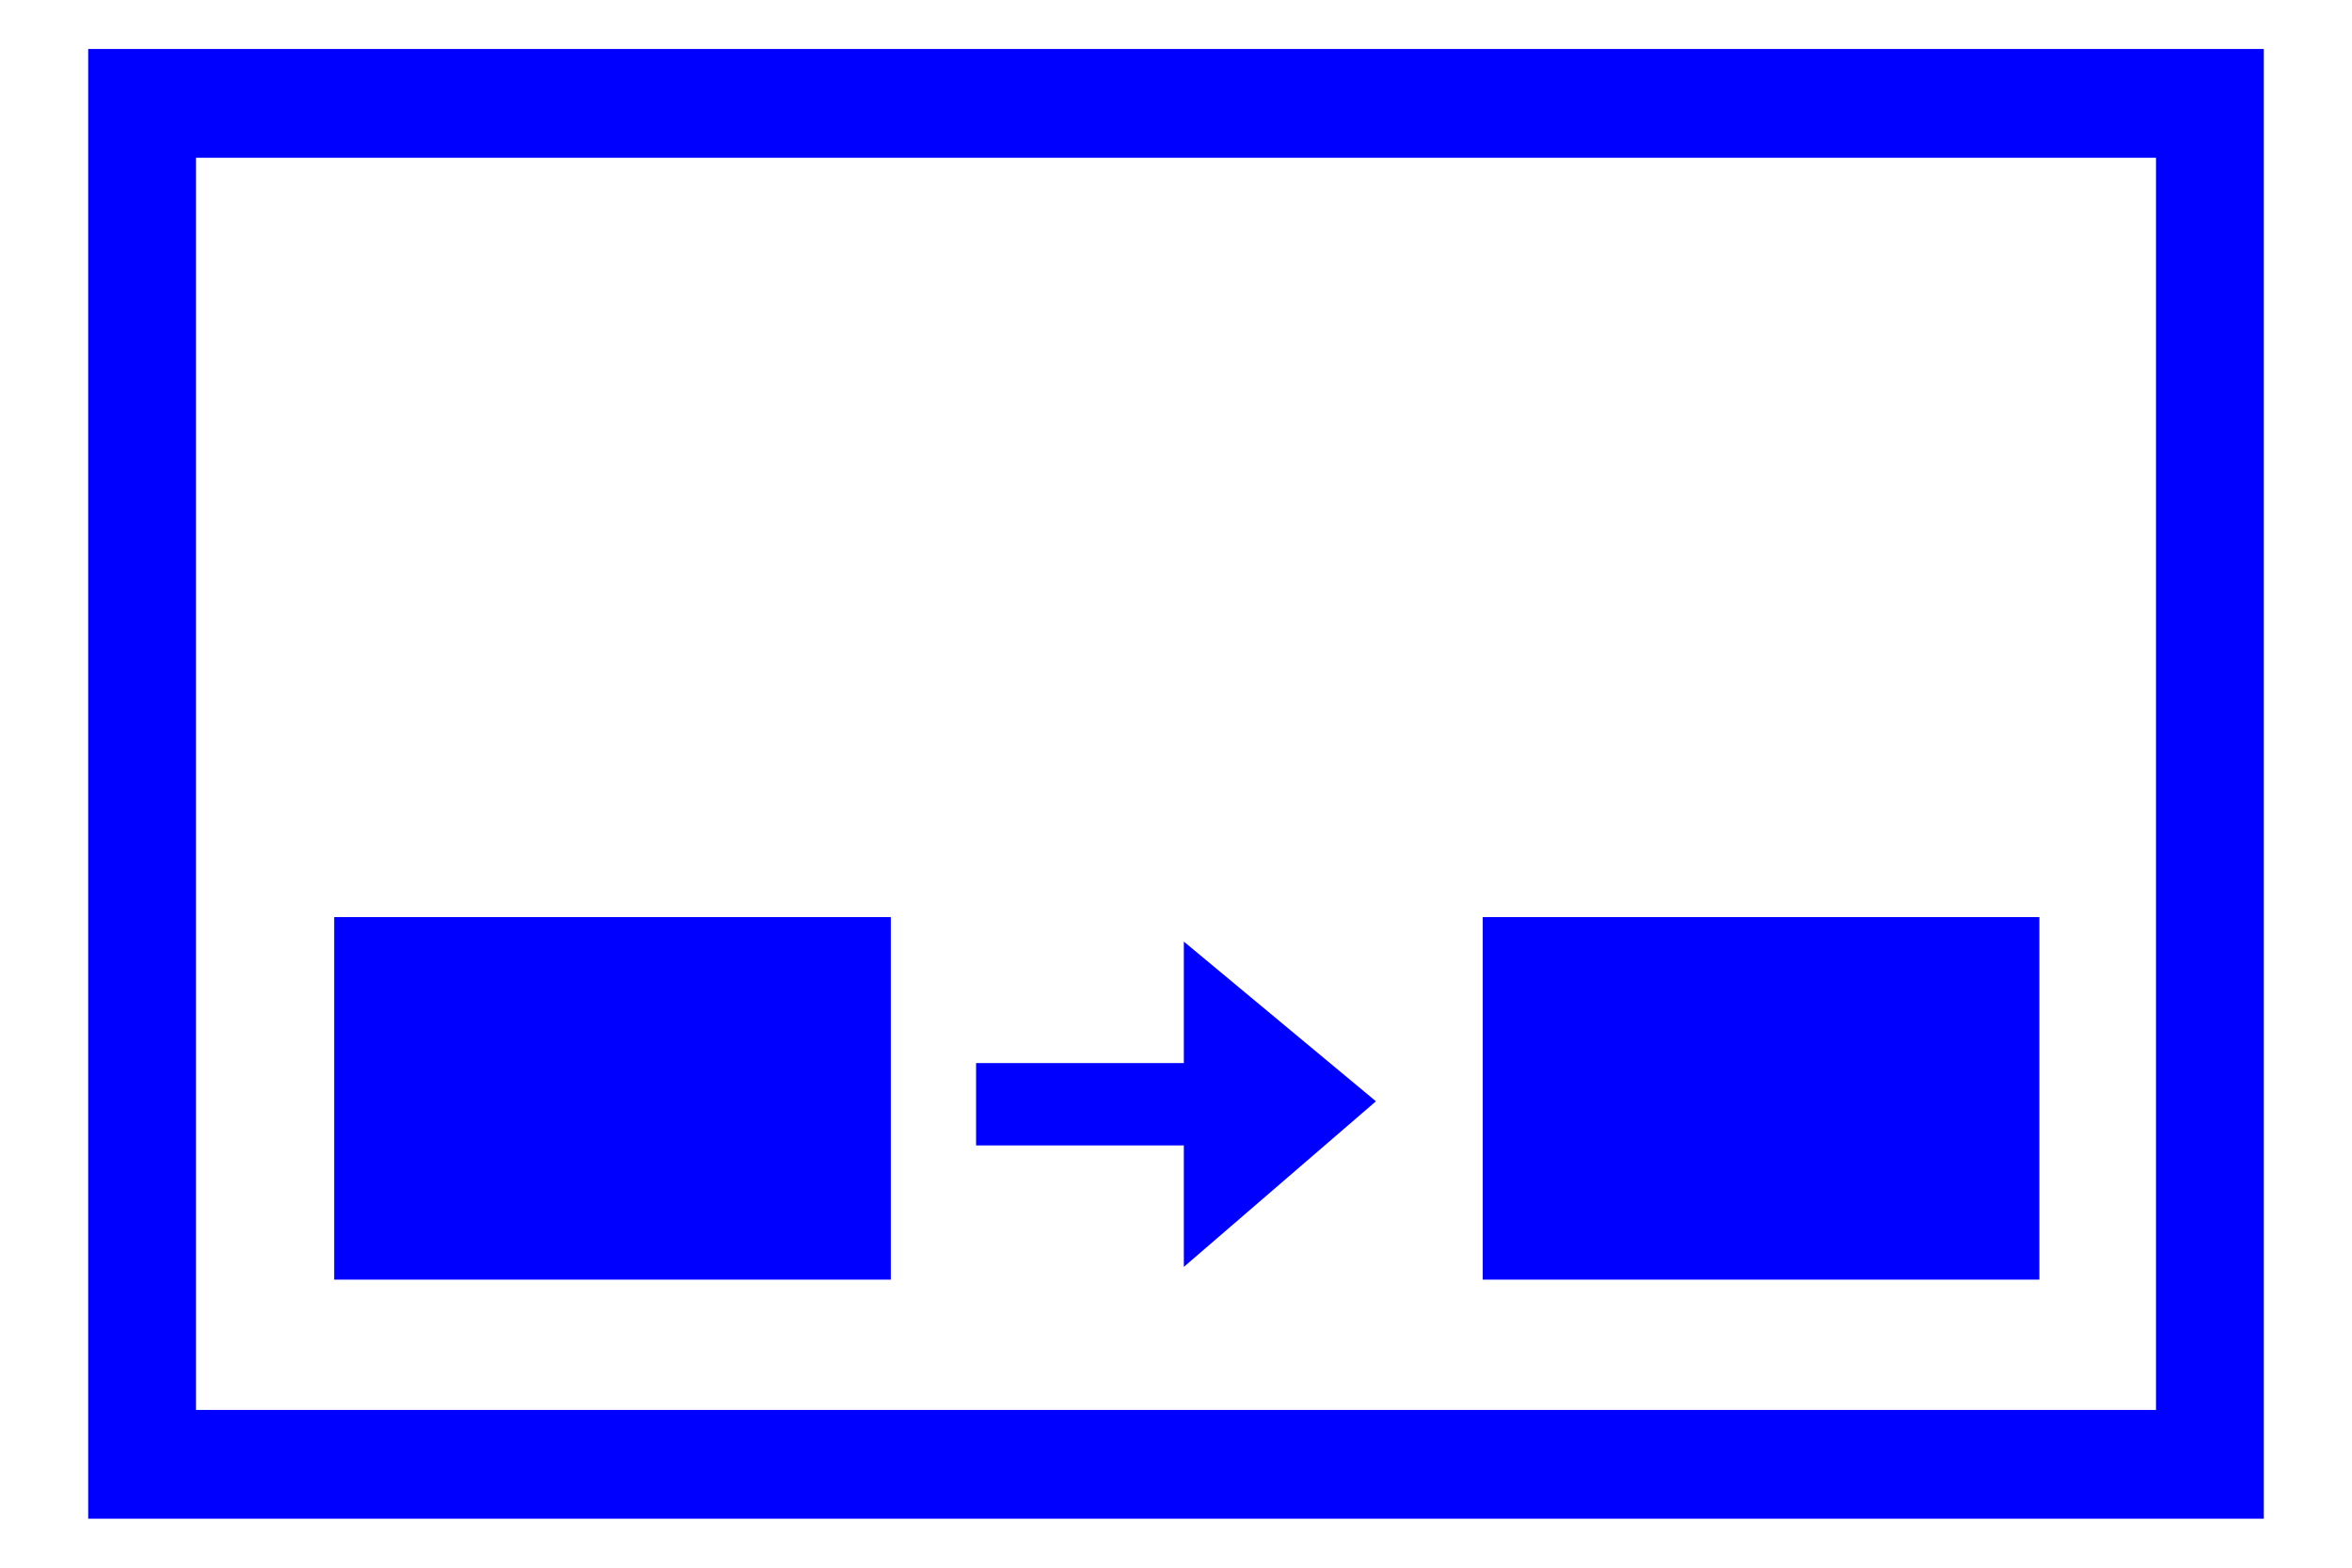
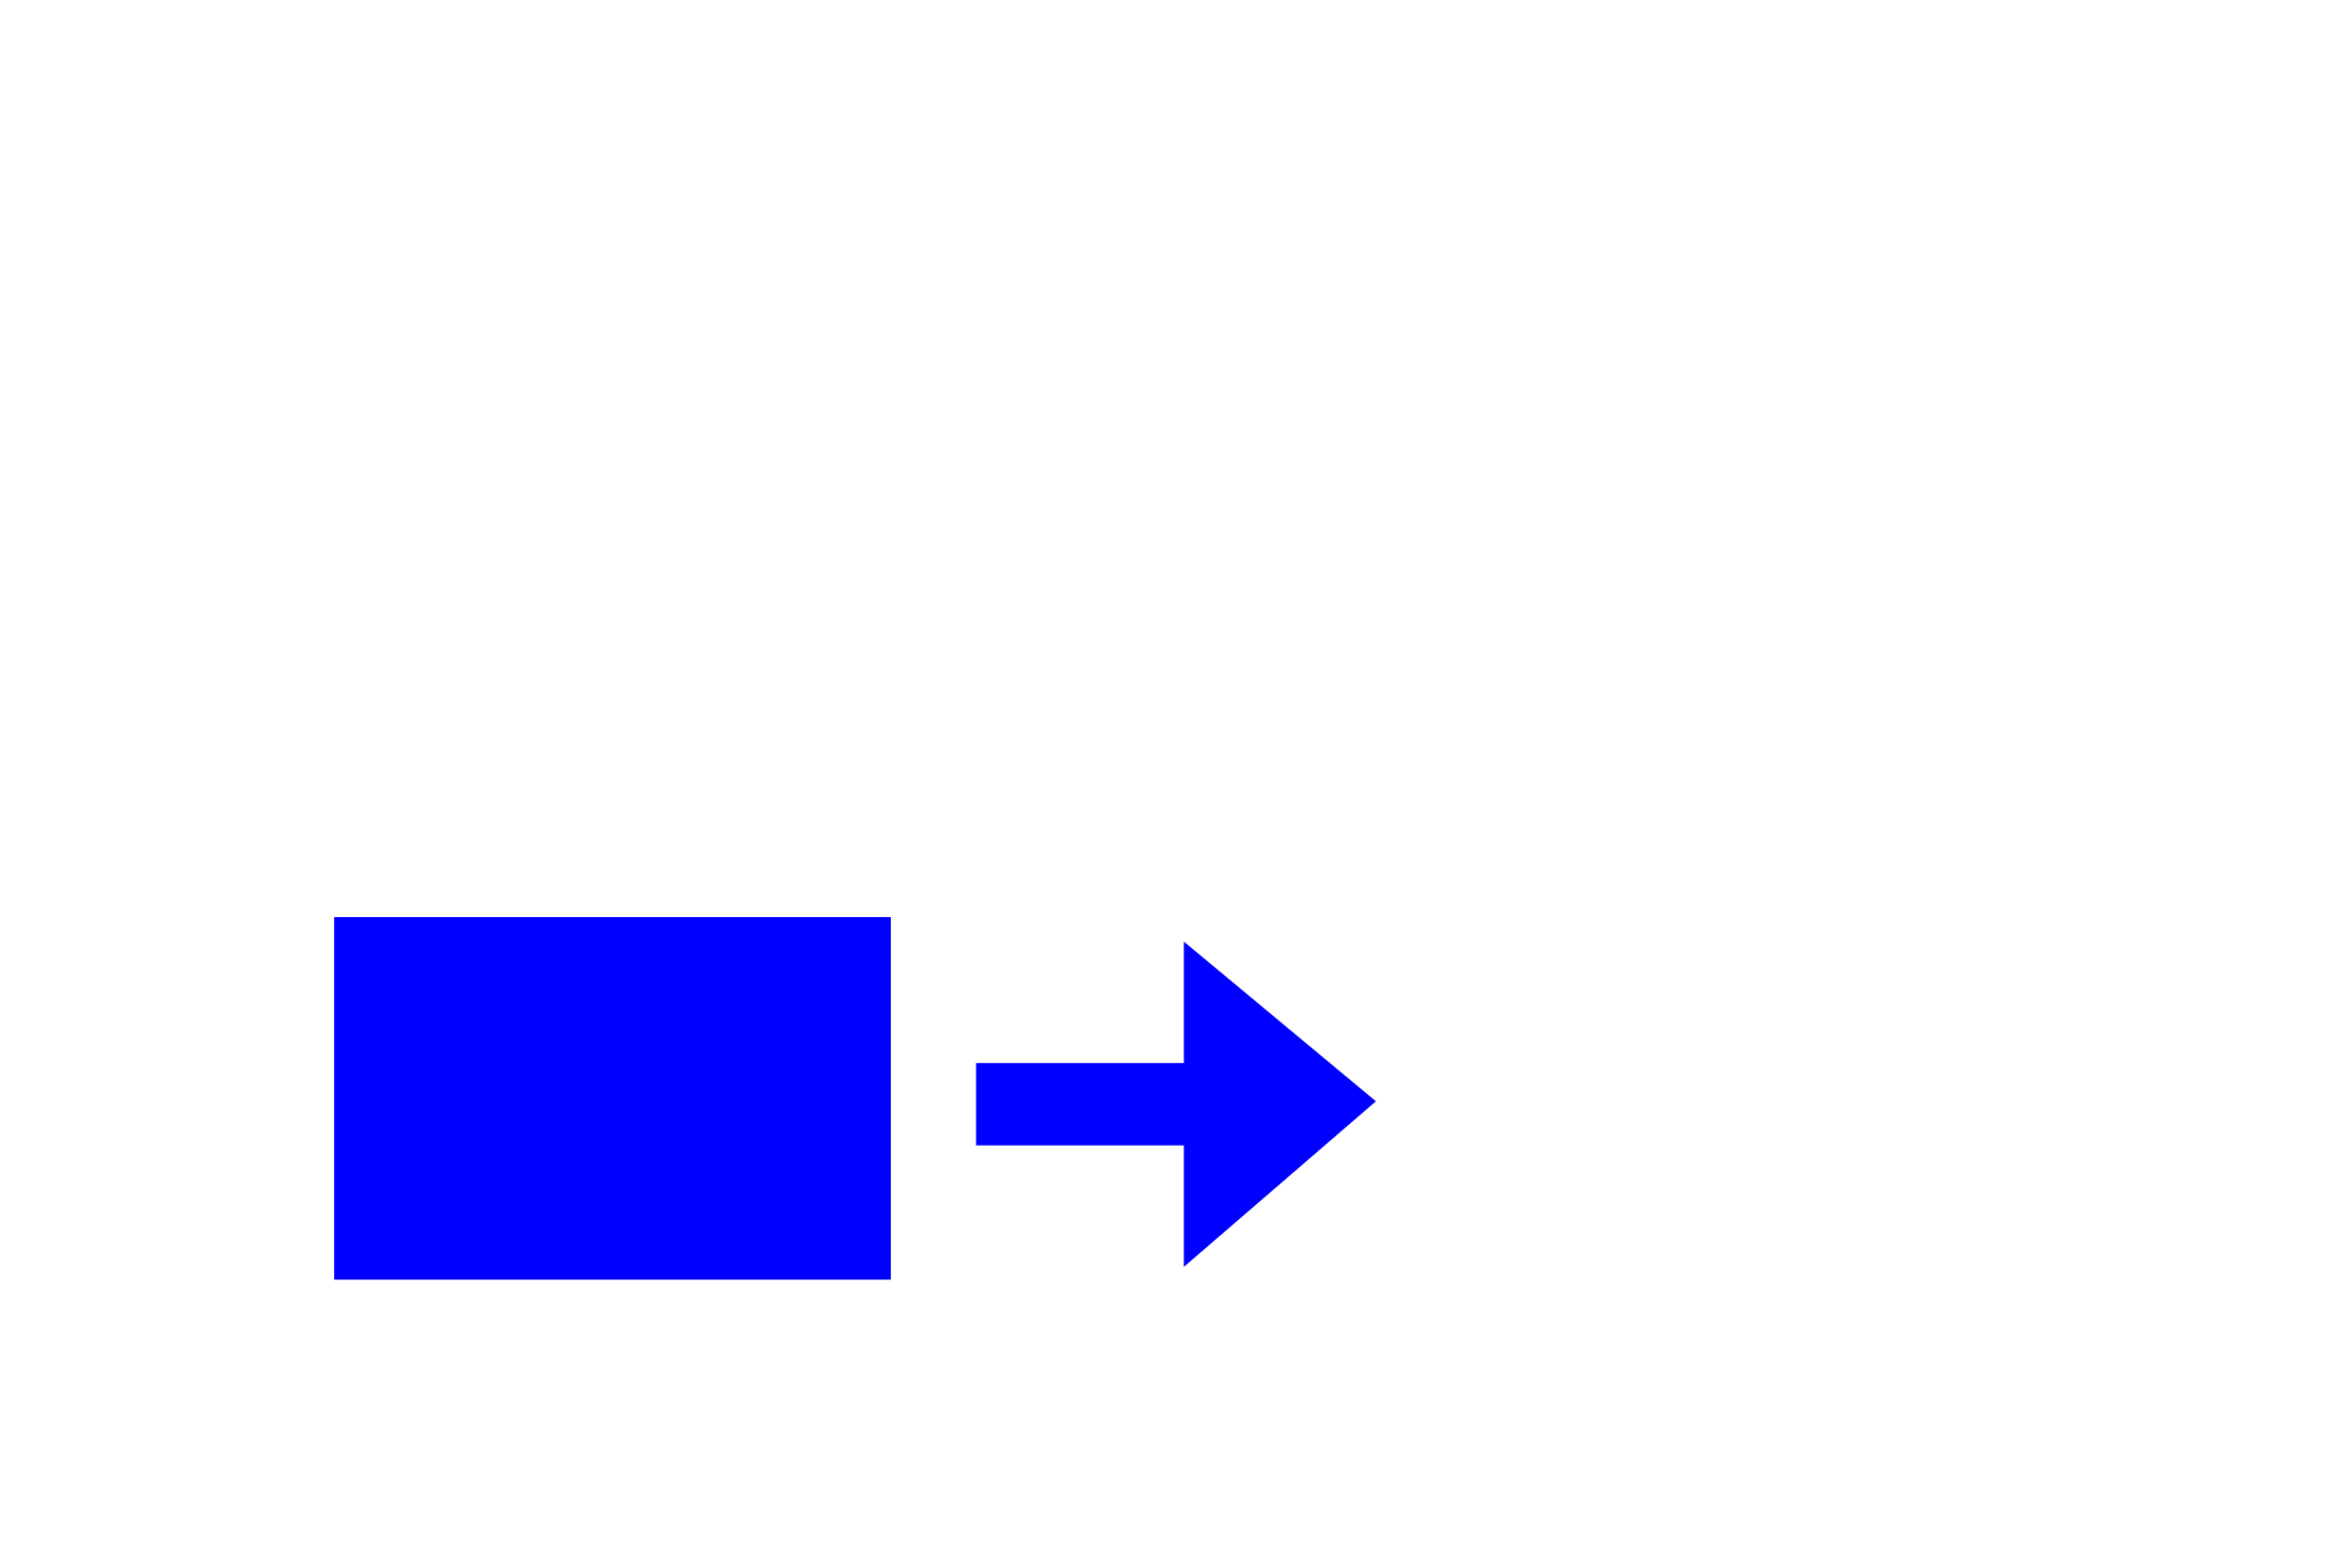
<svg xmlns="http://www.w3.org/2000/svg" id="レイヤー_1" data-name="レイヤー 1" width="24" height="16" viewBox="0 0 24 16">
  <defs>
    <style>
      .cls-1 {
        fill: blue;
      }

      .cls-2 {
        fill: none;
      }
    </style>
  </defs>
  <title>icon_cycle-set-func_b</title>
  <g>
    <rect class="cls-1" x="3.41" y="9.36" width="5.68" height="3.7" />
-     <rect class="cls-1" x="15.13" y="9.36" width="5.68" height="3.7" />
    <polygon class="cls-1" points="14.04 11.24 12.08 9.61 12.08 10.85 9.96 10.85 9.96 11.69 12.08 11.69 12.08 12.93 14.04 11.24" />
-     <path class="cls-1" d="M22.55,0.5H0.9v15H23.1V0.5H22.55ZM22,1.61V14.39H2V1.61H22Z" />
  </g>
  <rect class="cls-2" width="24" height="16" />
</svg>